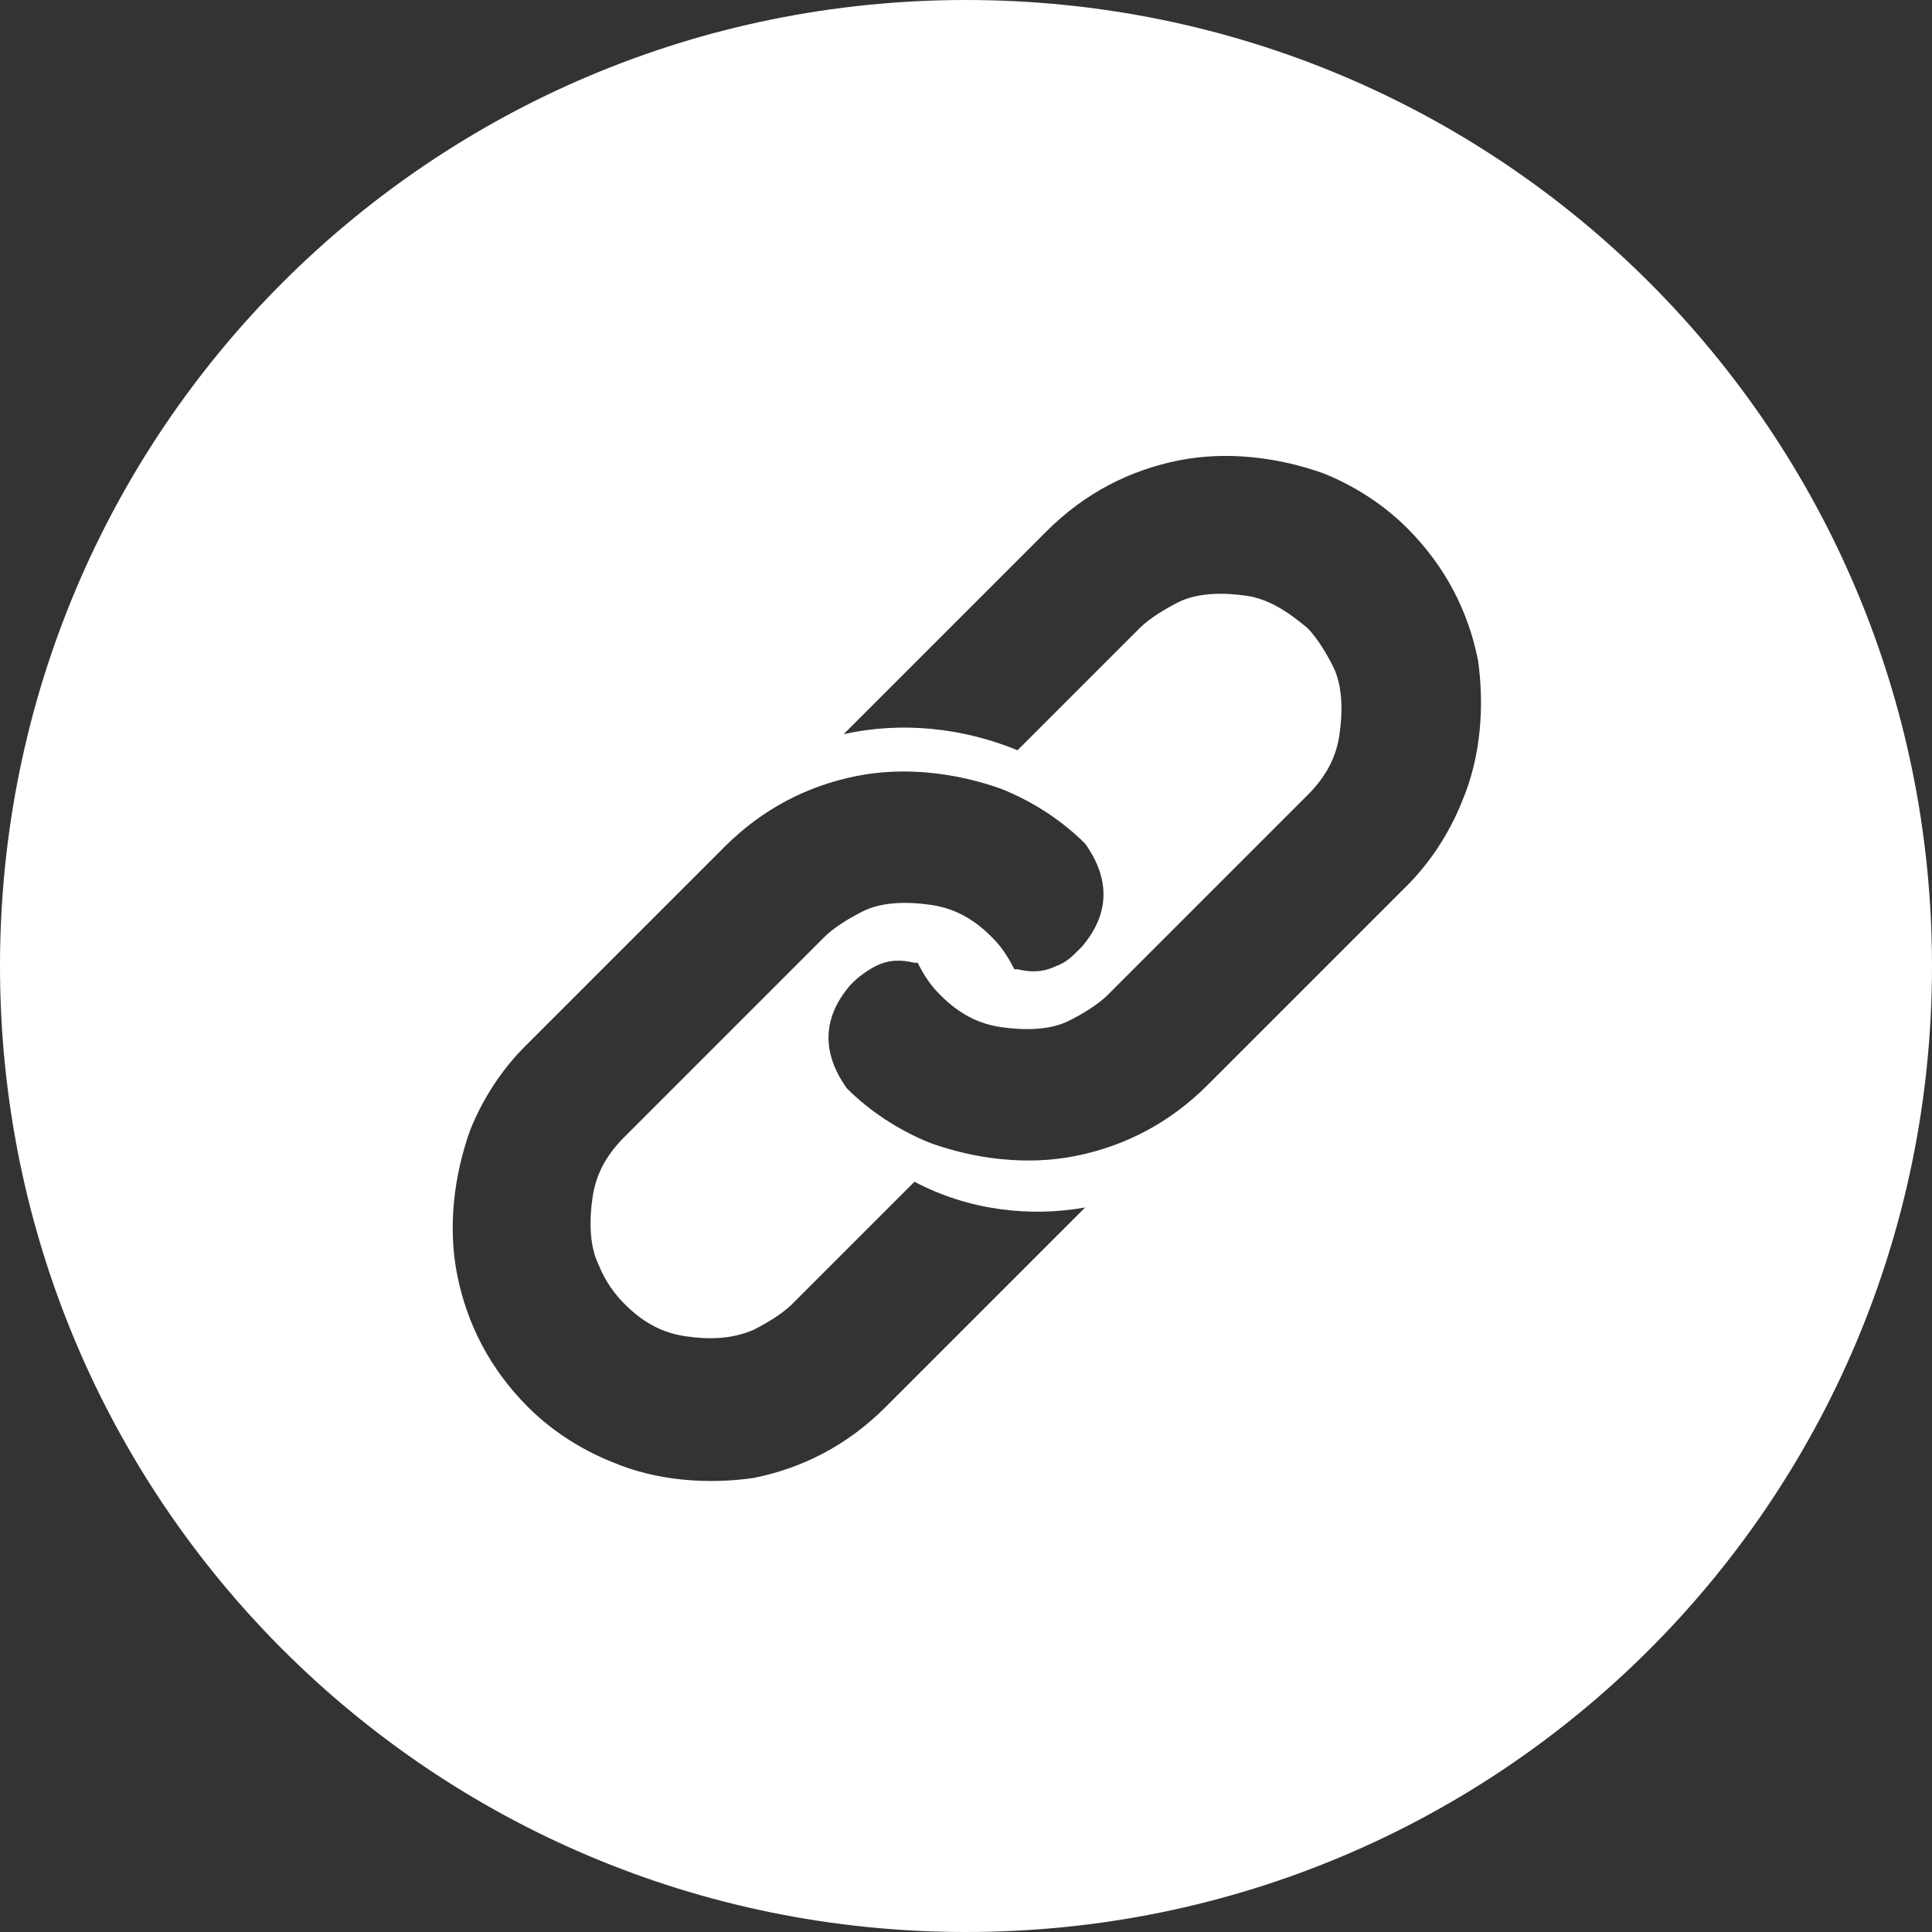
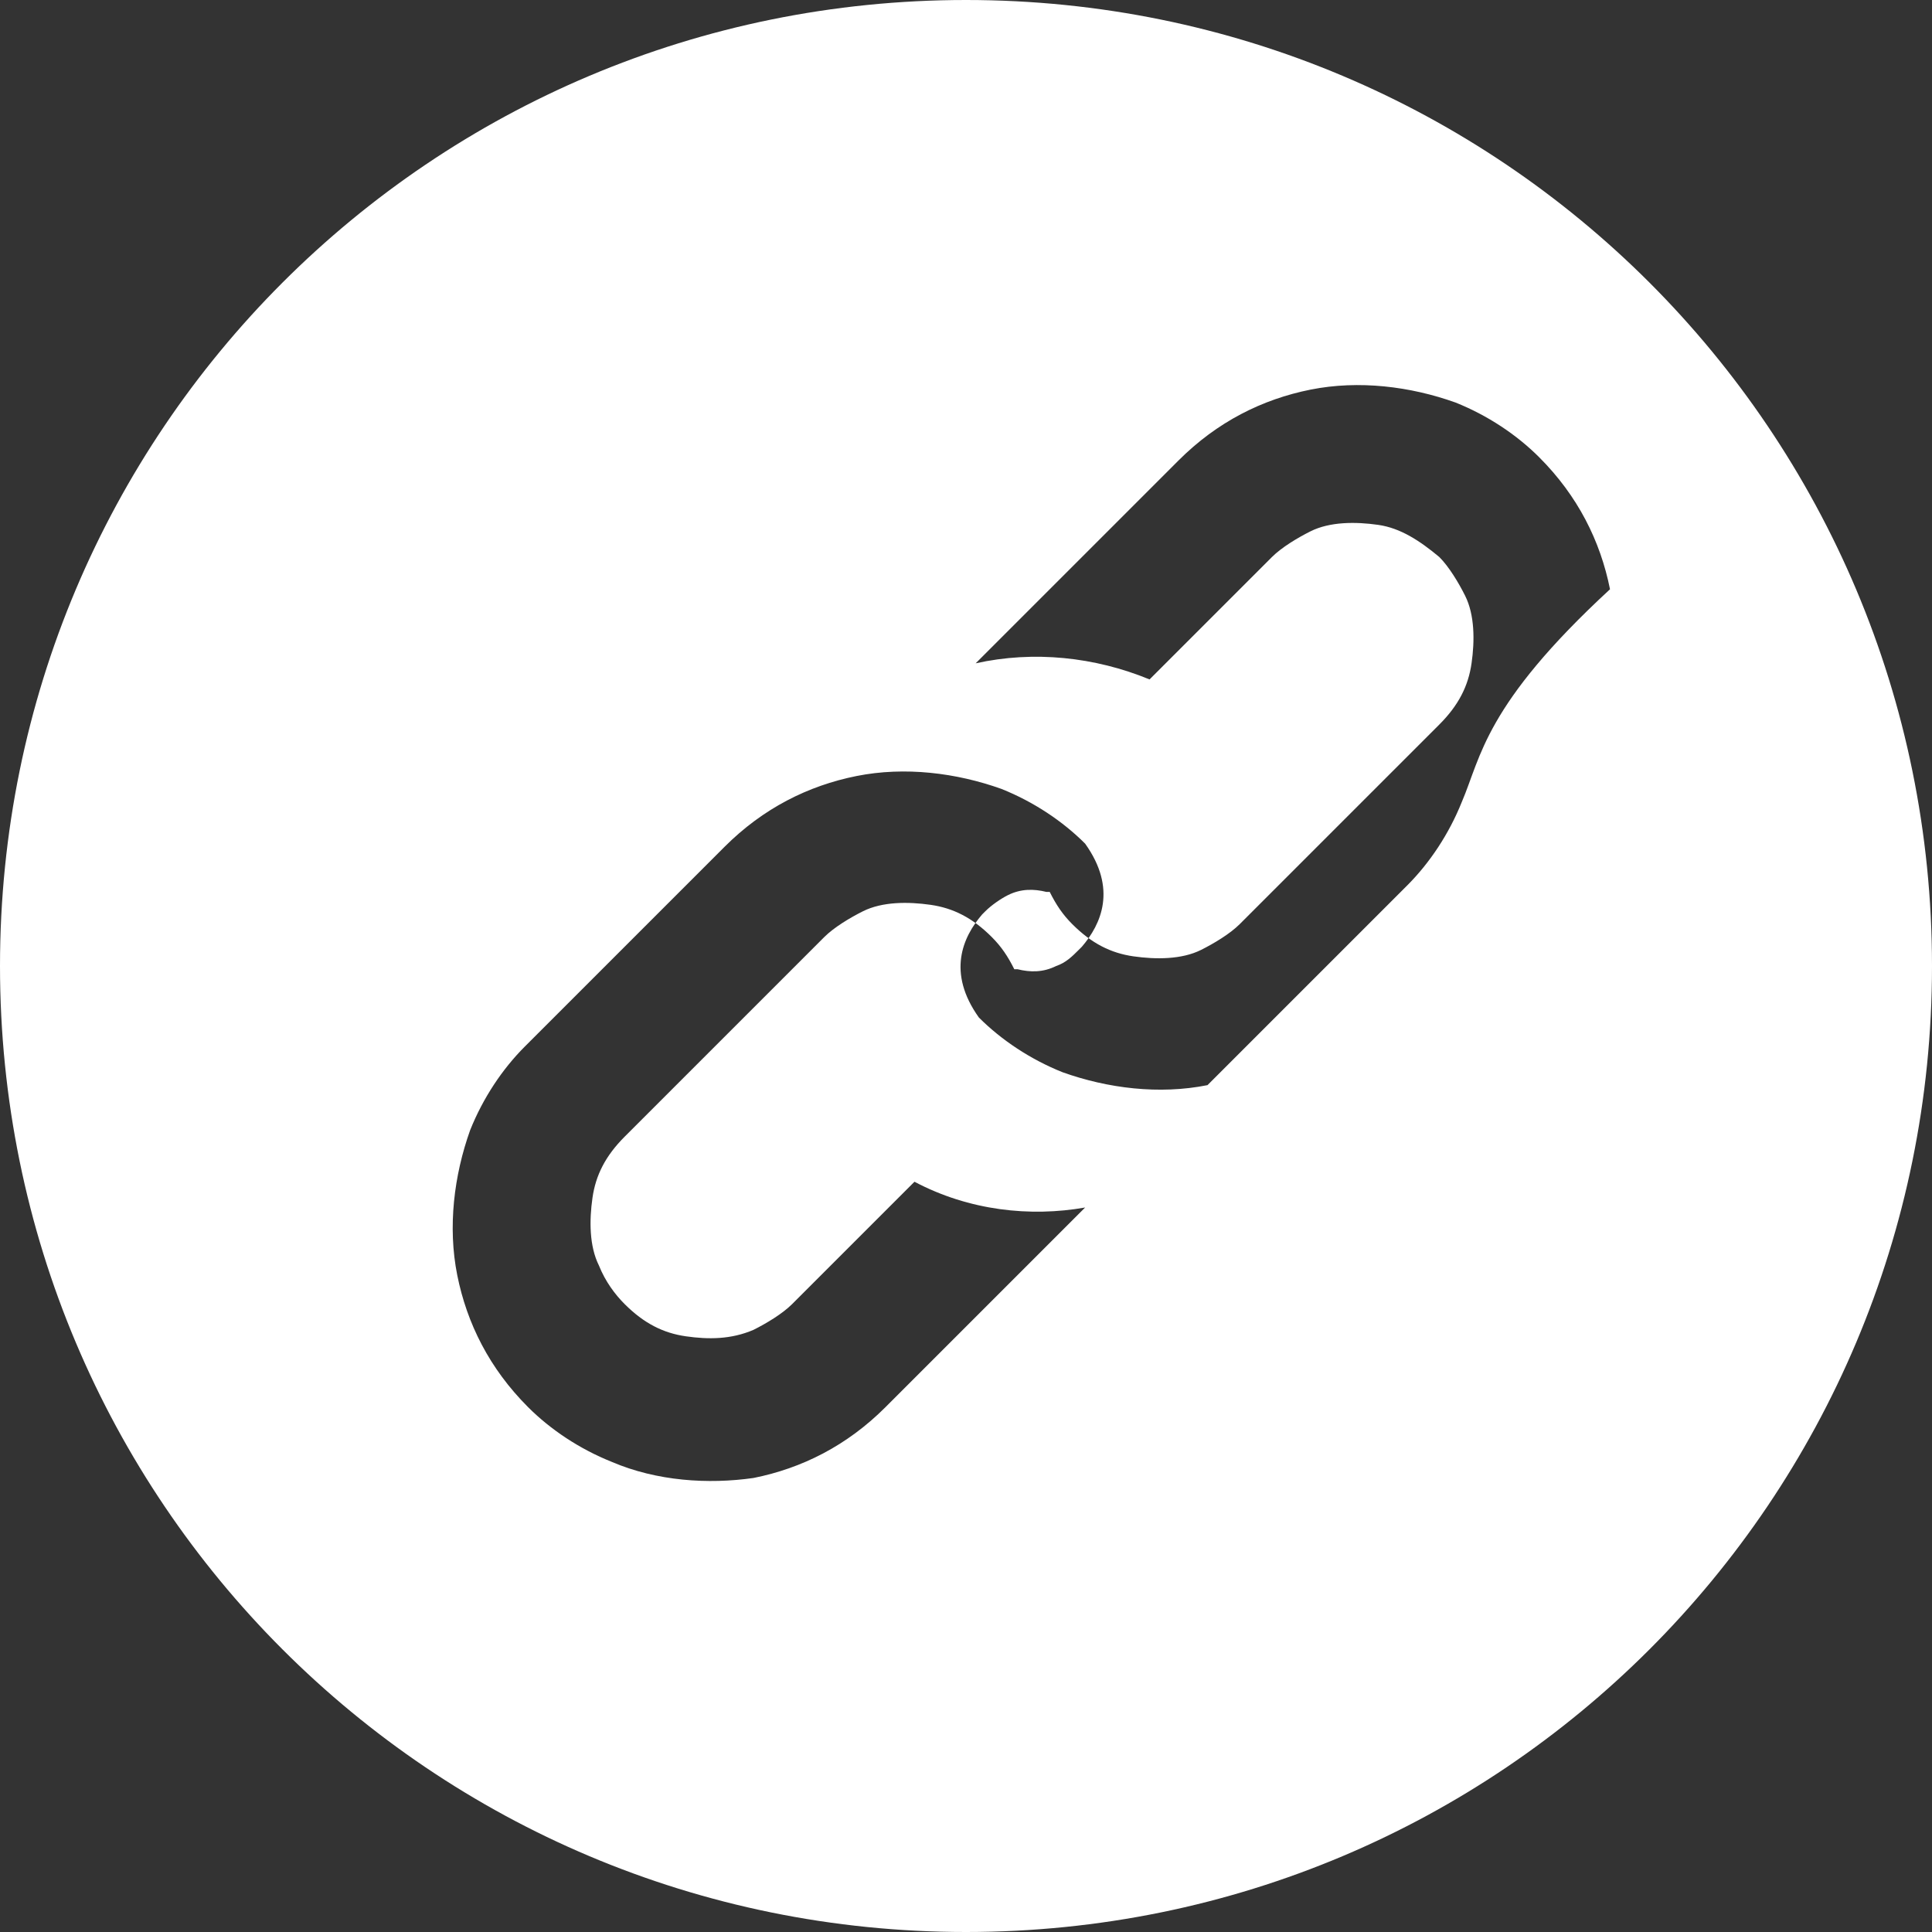
<svg xmlns="http://www.w3.org/2000/svg" version="1.2" baseProfile="tiny" id="レイヤー_1" x="0px" y="0px" viewBox="0 0 60 60" xml:space="preserve">
  <rect x="0" y="0" width="60" height="60" fill="#333333" stroke="none" />
-   <path fill="#FFFFFF" d="M30,0C13.4,0,0,13.4,0,30s13.4,30,30,30s30-13.4,30-30S46.6,0,30,0z M33.7,37.5l-6.2,6.2  c-1.2,1.2-2.6,1.9-4.1,2.2C22,46.1,20.4,46,19,45.4c-1-0.4-1.9-1-2.6-1.7c-1.2-1.2-1.9-2.6-2.2-4.1c-0.3-1.5-0.1-3.1,0.4-4.5  c0.4-1,1-1.9,1.7-2.6l6.2-6.2c1.2-1.2,2.6-1.9,4.1-2.2c1.5-0.3,3.1-0.1,4.5,0.4c1,0.4,1.9,1,2.6,1.7c1,1.4,0.5,2.5-0.1,3.2l-0.1,0.1  c-0.2,0.2-0.4,0.4-0.7,0.5c-0.4,0.2-0.8,0.2-1.2,0.1c0,0,0,0-0.1,0c-0.2-0.4-0.4-0.7-0.7-1c-0.6-0.6-1.2-0.9-1.9-1  c-0.7-0.1-1.5-0.1-2.1,0.2c-0.4,0.2-0.9,0.5-1.2,0.8l-6.2,6.2c-0.6,0.6-0.9,1.2-1,1.9c-0.1,0.7-0.1,1.5,0.2,2.1  c0.2,0.5,0.5,0.9,0.8,1.2c0.6,0.6,1.2,0.9,1.9,1c0.7,0.1,1.4,0.1,2.1-0.2c0.4-0.2,0.9-0.5,1.2-0.8l3.8-3.8c0,0,0,0,0,0  C30.1,37.6,32,37.8,33.7,37.5C33.8,37.4,33.8,37.4,33.7,37.5C33.8,37.4,33.7,37.5,33.7,37.5z M45.4,24.9c-0.4,1-1,1.9-1.7,2.6  l-6.2,6.2c-1.2,1.2-2.6,1.9-4.1,2.2c-1.5,0.3-3.1,0.1-4.5-0.4c-1-0.4-1.9-1-2.6-1.7c-1-1.4-0.5-2.5,0.1-3.2l0.1-0.1  c0.2-0.2,0.5-0.4,0.7-0.5c0.4-0.2,0.8-0.2,1.2-0.1c0,0,0,0,0.1,0c0.2,0.4,0.4,0.7,0.7,1c0.6,0.6,1.2,0.9,1.9,1  c0.7,0.1,1.5,0.1,2.1-0.2c0.4-0.2,0.9-0.5,1.2-0.8l6.2-6.2c0.6-0.6,0.9-1.2,1-1.9c0.1-0.7,0.1-1.5-0.2-2.1c-0.2-0.4-0.5-0.9-0.8-1.2  c-0.6-0.5-1.2-0.9-1.9-1c-0.7-0.1-1.5-0.1-2.1,0.2c-0.4,0.2-0.9,0.5-1.2,0.8l-3.8,3.8c0,0,0,0,0,0c-1.7-0.7-3.6-0.9-5.4-0.5  c0,0,0,0,0,0c0,0,0.1-0.1,0.1-0.1l6.2-6.2c1.2-1.2,2.6-1.9,4.1-2.2c1.5-0.3,3.1-0.1,4.5,0.4c1,0.4,1.9,1,2.6,1.7  c1.2,1.2,1.9,2.6,2.2,4.1C46.1,21.9,46,23.5,45.4,24.9z" />
+   <path fill="#FFFFFF" d="M30,0C13.4,0,0,13.4,0,30s13.4,30,30,30s30-13.4,30-30S46.6,0,30,0z M33.7,37.5l-6.2,6.2  c-1.2,1.2-2.6,1.9-4.1,2.2C22,46.1,20.4,46,19,45.4c-1-0.4-1.9-1-2.6-1.7c-1.2-1.2-1.9-2.6-2.2-4.1c-0.3-1.5-0.1-3.1,0.4-4.5  c0.4-1,1-1.9,1.7-2.6l6.2-6.2c1.2-1.2,2.6-1.9,4.1-2.2c1.5-0.3,3.1-0.1,4.5,0.4c1,0.4,1.9,1,2.6,1.7c1,1.4,0.5,2.5-0.1,3.2l-0.1,0.1  c-0.2,0.2-0.4,0.4-0.7,0.5c-0.4,0.2-0.8,0.2-1.2,0.1c0,0,0,0-0.1,0c-0.2-0.4-0.4-0.7-0.7-1c-0.6-0.6-1.2-0.9-1.9-1  c-0.7-0.1-1.5-0.1-2.1,0.2c-0.4,0.2-0.9,0.5-1.2,0.8l-6.2,6.2c-0.6,0.6-0.9,1.2-1,1.9c-0.1,0.7-0.1,1.5,0.2,2.1  c0.2,0.5,0.5,0.9,0.8,1.2c0.6,0.6,1.2,0.9,1.9,1c0.7,0.1,1.4,0.1,2.1-0.2c0.4-0.2,0.9-0.5,1.2-0.8l3.8-3.8c0,0,0,0,0,0  C30.1,37.6,32,37.8,33.7,37.5C33.8,37.4,33.8,37.4,33.7,37.5C33.8,37.4,33.7,37.5,33.7,37.5z M45.4,24.9c-0.4,1-1,1.9-1.7,2.6  l-6.2,6.2c-1.5,0.3-3.1,0.1-4.5-0.4c-1-0.4-1.9-1-2.6-1.7c-1-1.4-0.5-2.5,0.1-3.2l0.1-0.1  c0.2-0.2,0.5-0.4,0.7-0.5c0.4-0.2,0.8-0.2,1.2-0.1c0,0,0,0,0.1,0c0.2,0.4,0.4,0.7,0.7,1c0.6,0.6,1.2,0.9,1.9,1  c0.7,0.1,1.5,0.1,2.1-0.2c0.4-0.2,0.9-0.5,1.2-0.8l6.2-6.2c0.6-0.6,0.9-1.2,1-1.9c0.1-0.7,0.1-1.5-0.2-2.1c-0.2-0.4-0.5-0.9-0.8-1.2  c-0.6-0.5-1.2-0.9-1.9-1c-0.7-0.1-1.5-0.1-2.1,0.2c-0.4,0.2-0.9,0.5-1.2,0.8l-3.8,3.8c0,0,0,0,0,0c-1.7-0.7-3.6-0.9-5.4-0.5  c0,0,0,0,0,0c0,0,0.1-0.1,0.1-0.1l6.2-6.2c1.2-1.2,2.6-1.9,4.1-2.2c1.5-0.3,3.1-0.1,4.5,0.4c1,0.4,1.9,1,2.6,1.7  c1.2,1.2,1.9,2.6,2.2,4.1C46.1,21.9,46,23.5,45.4,24.9z" />
</svg>